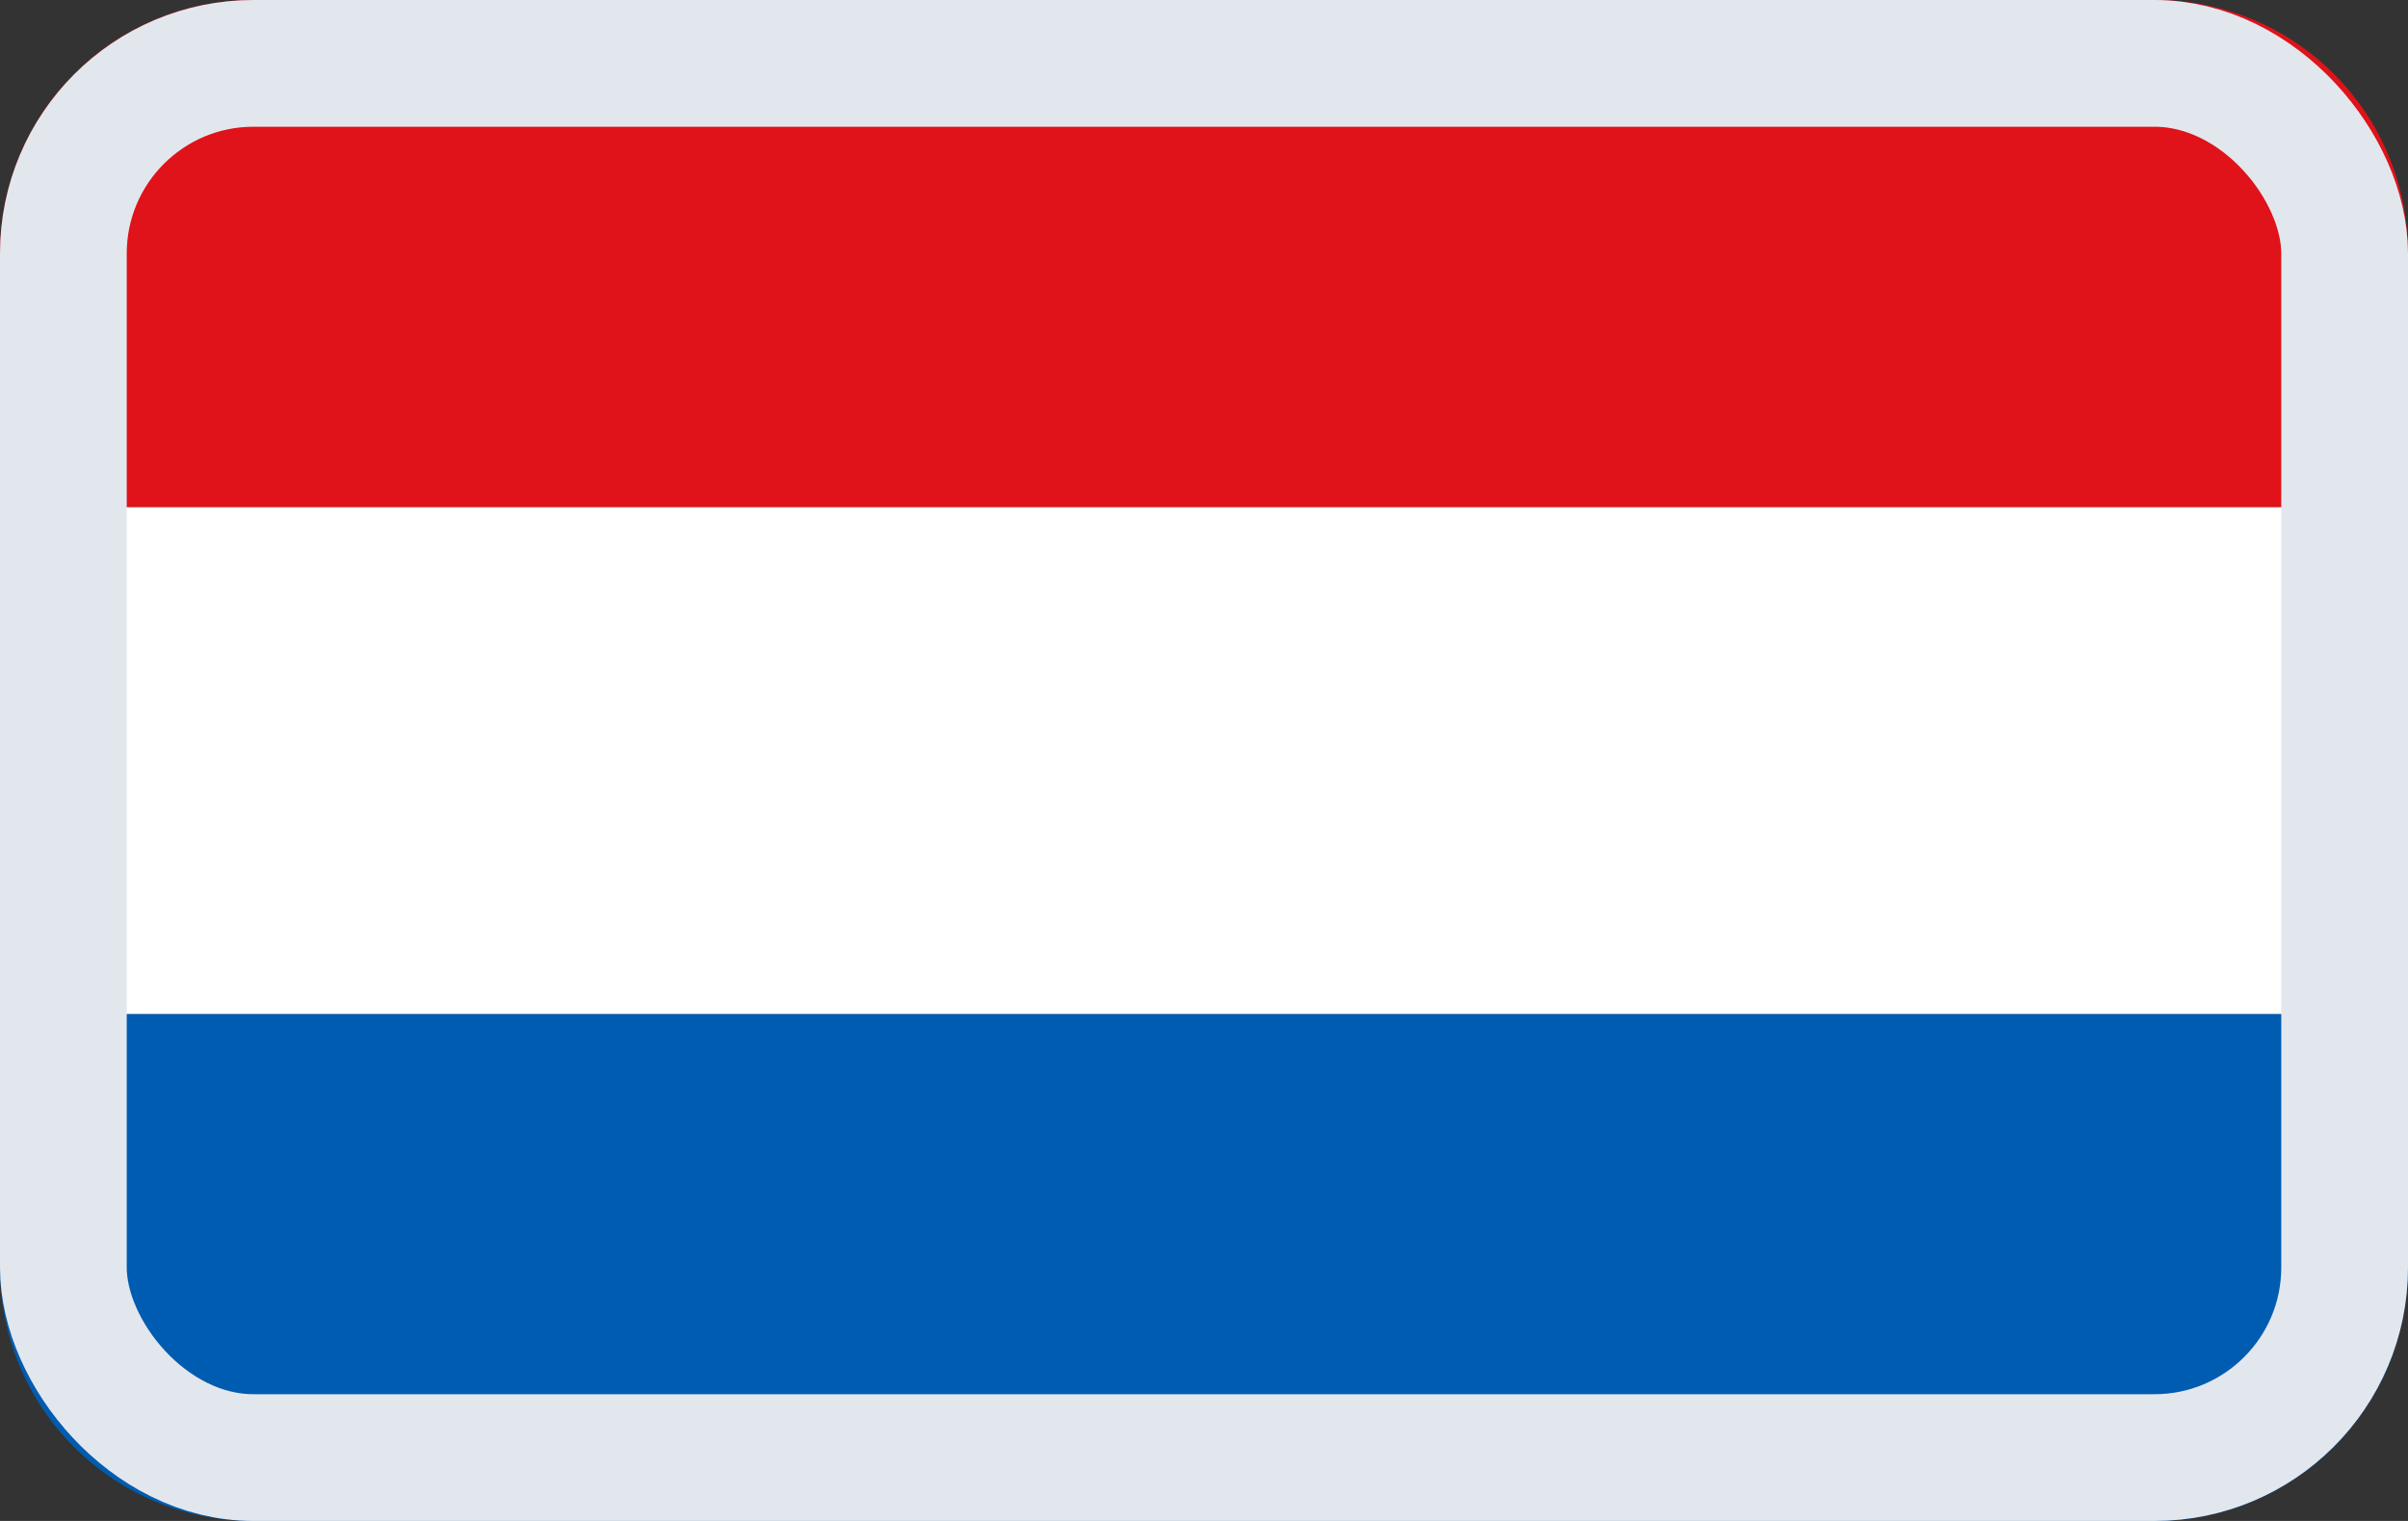
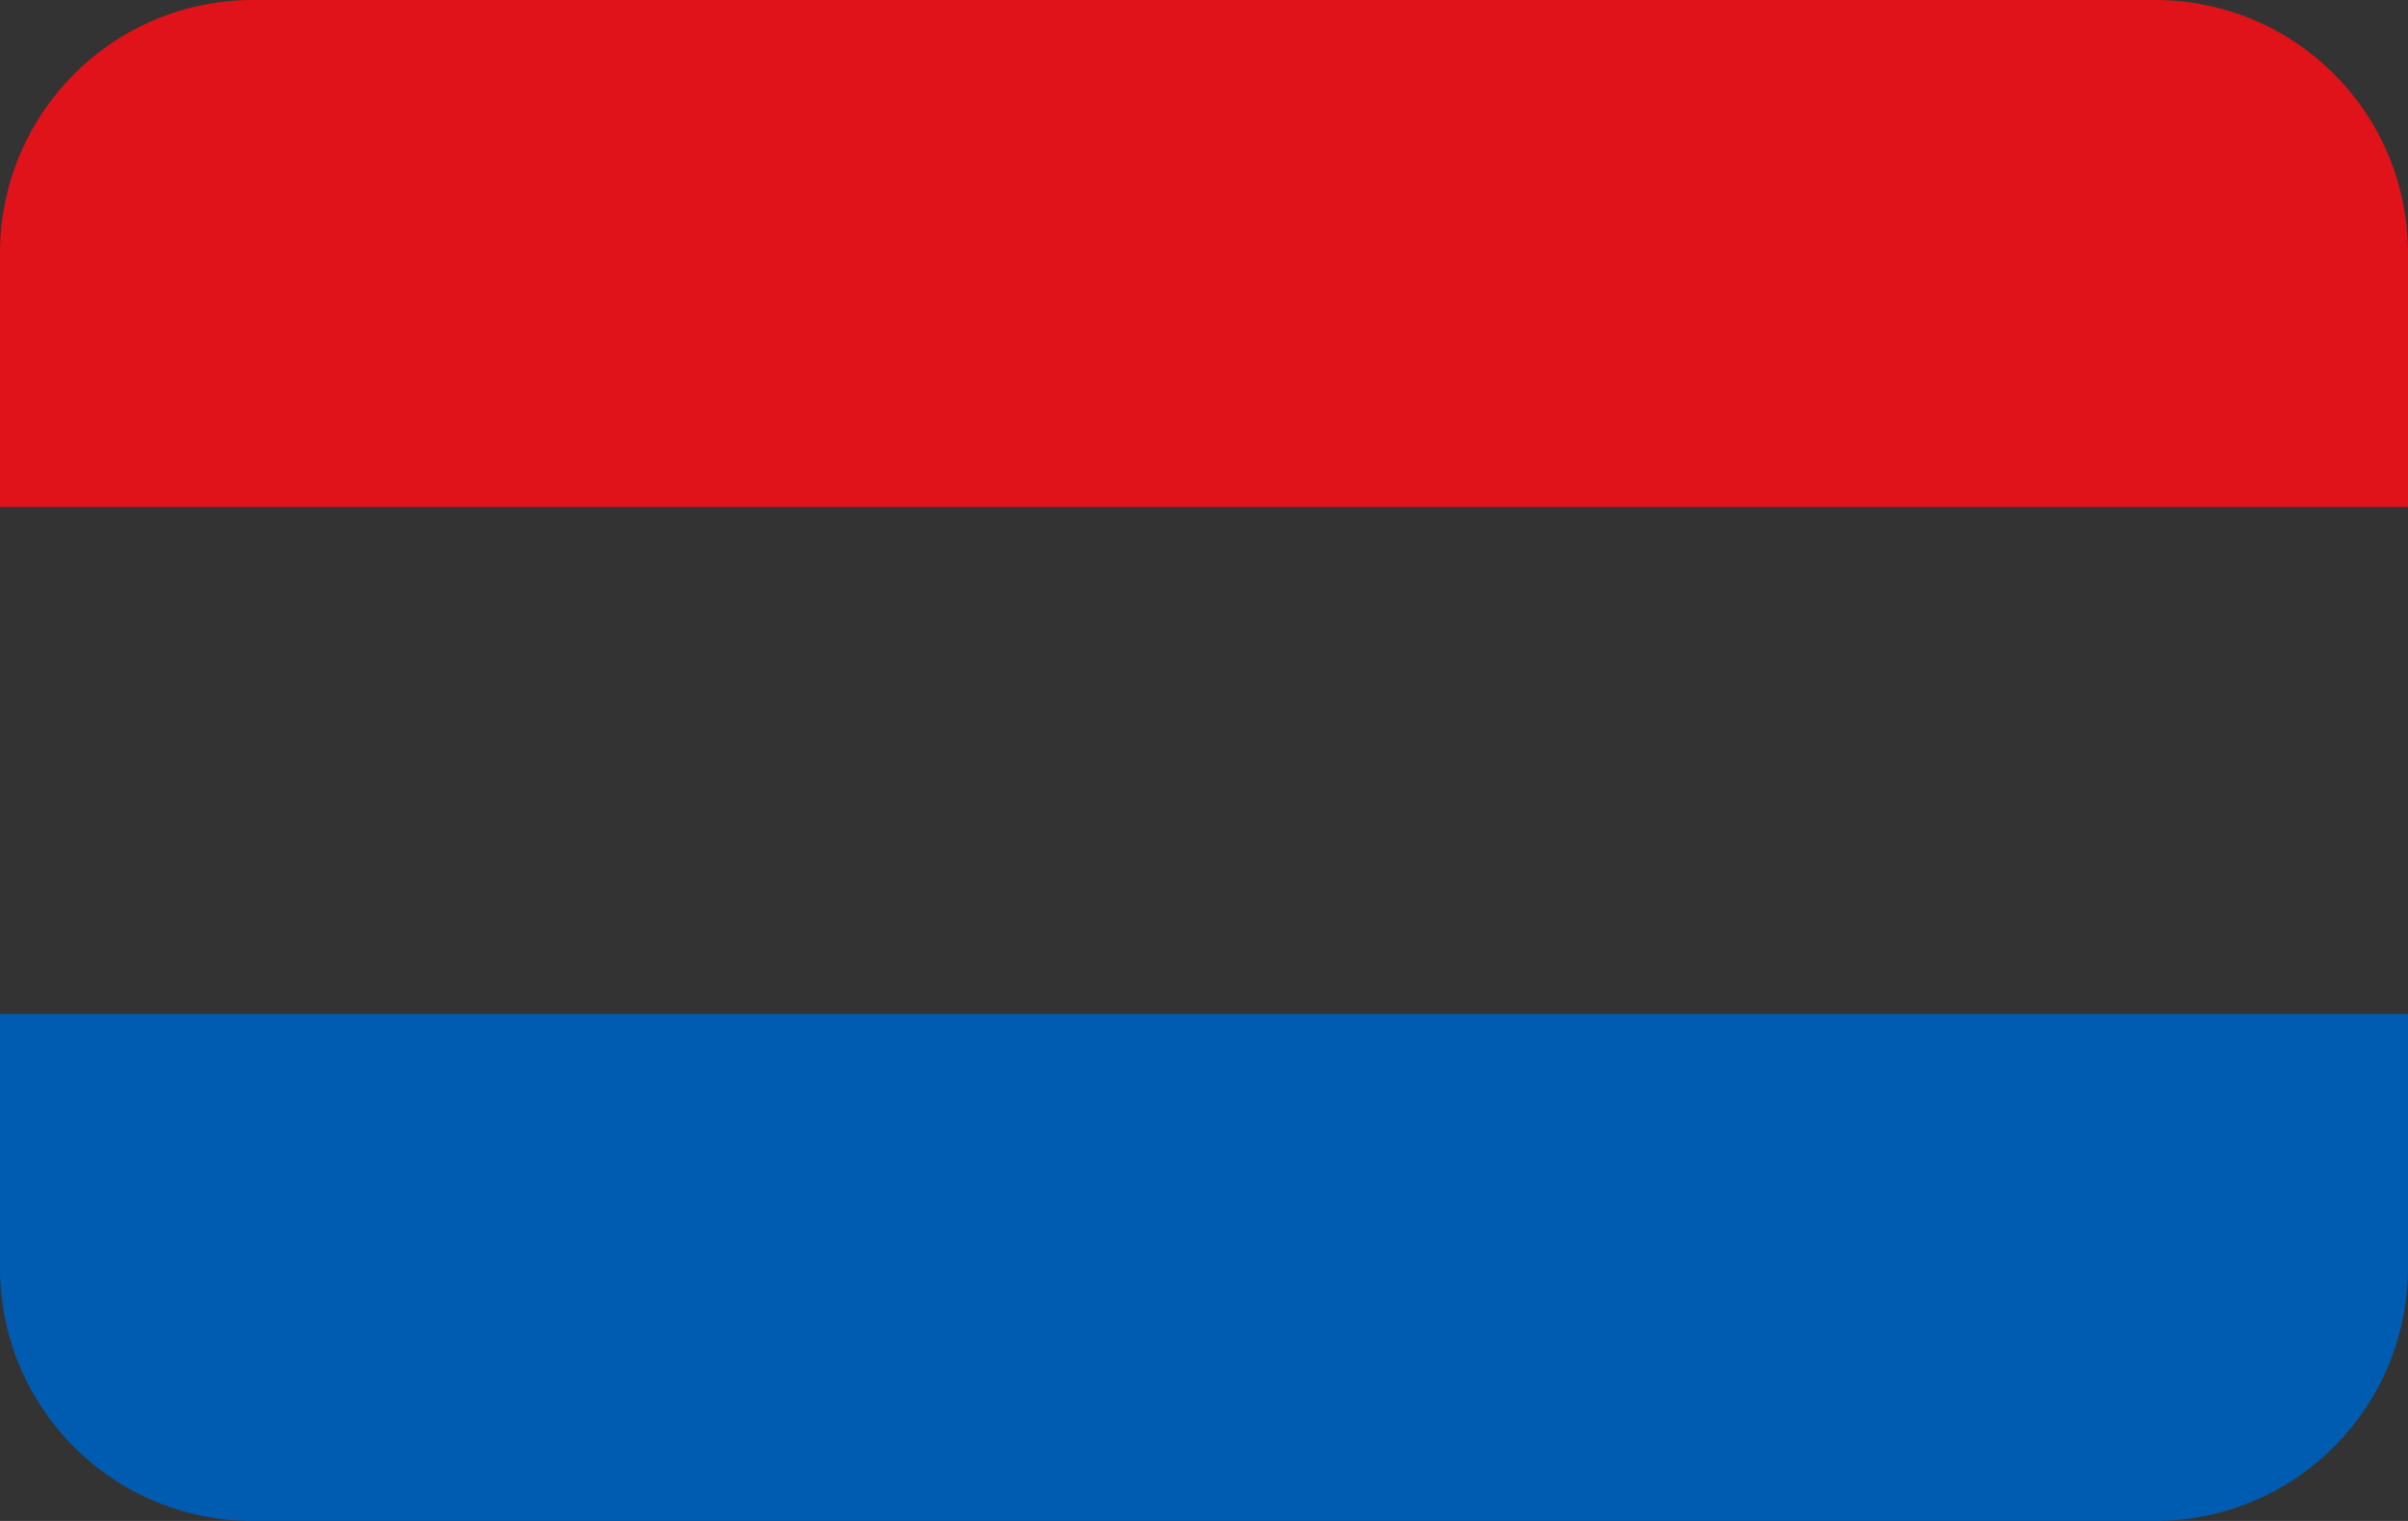
<svg xmlns="http://www.w3.org/2000/svg" width="19" height="12" viewBox="0 0 19 12" fill="none">
  <rect x="0" y="0" width="19" height="12" fill="#333333" stroke="none" />
  <path fill-rule="evenodd" clip-rule="evenodd" d="M0 8H19V10C19 11.105 18.109 12 17.003 12H1.997C0.894 12 0 11.112 0 10V8Z" fill="#005CB1" />
-   <path d="M19 4H0V8H19V4Z" fill="white" />
+   <path d="M19 4H0H19V4Z" fill="white" />
  <path fill-rule="evenodd" clip-rule="evenodd" d="M0 2C0 0.895 0.891 0 1.997 0H17.003C18.106 0 19 0.888 19 2V4H0V2Z" fill="#DF1319" />
  <g style="mix-blend-mode:multiply">
-     <rect x="0.5" y="0.5" width="18" height="11" rx="1.5" stroke="#E2E7EE" />
-   </g>
+     </g>
</svg>